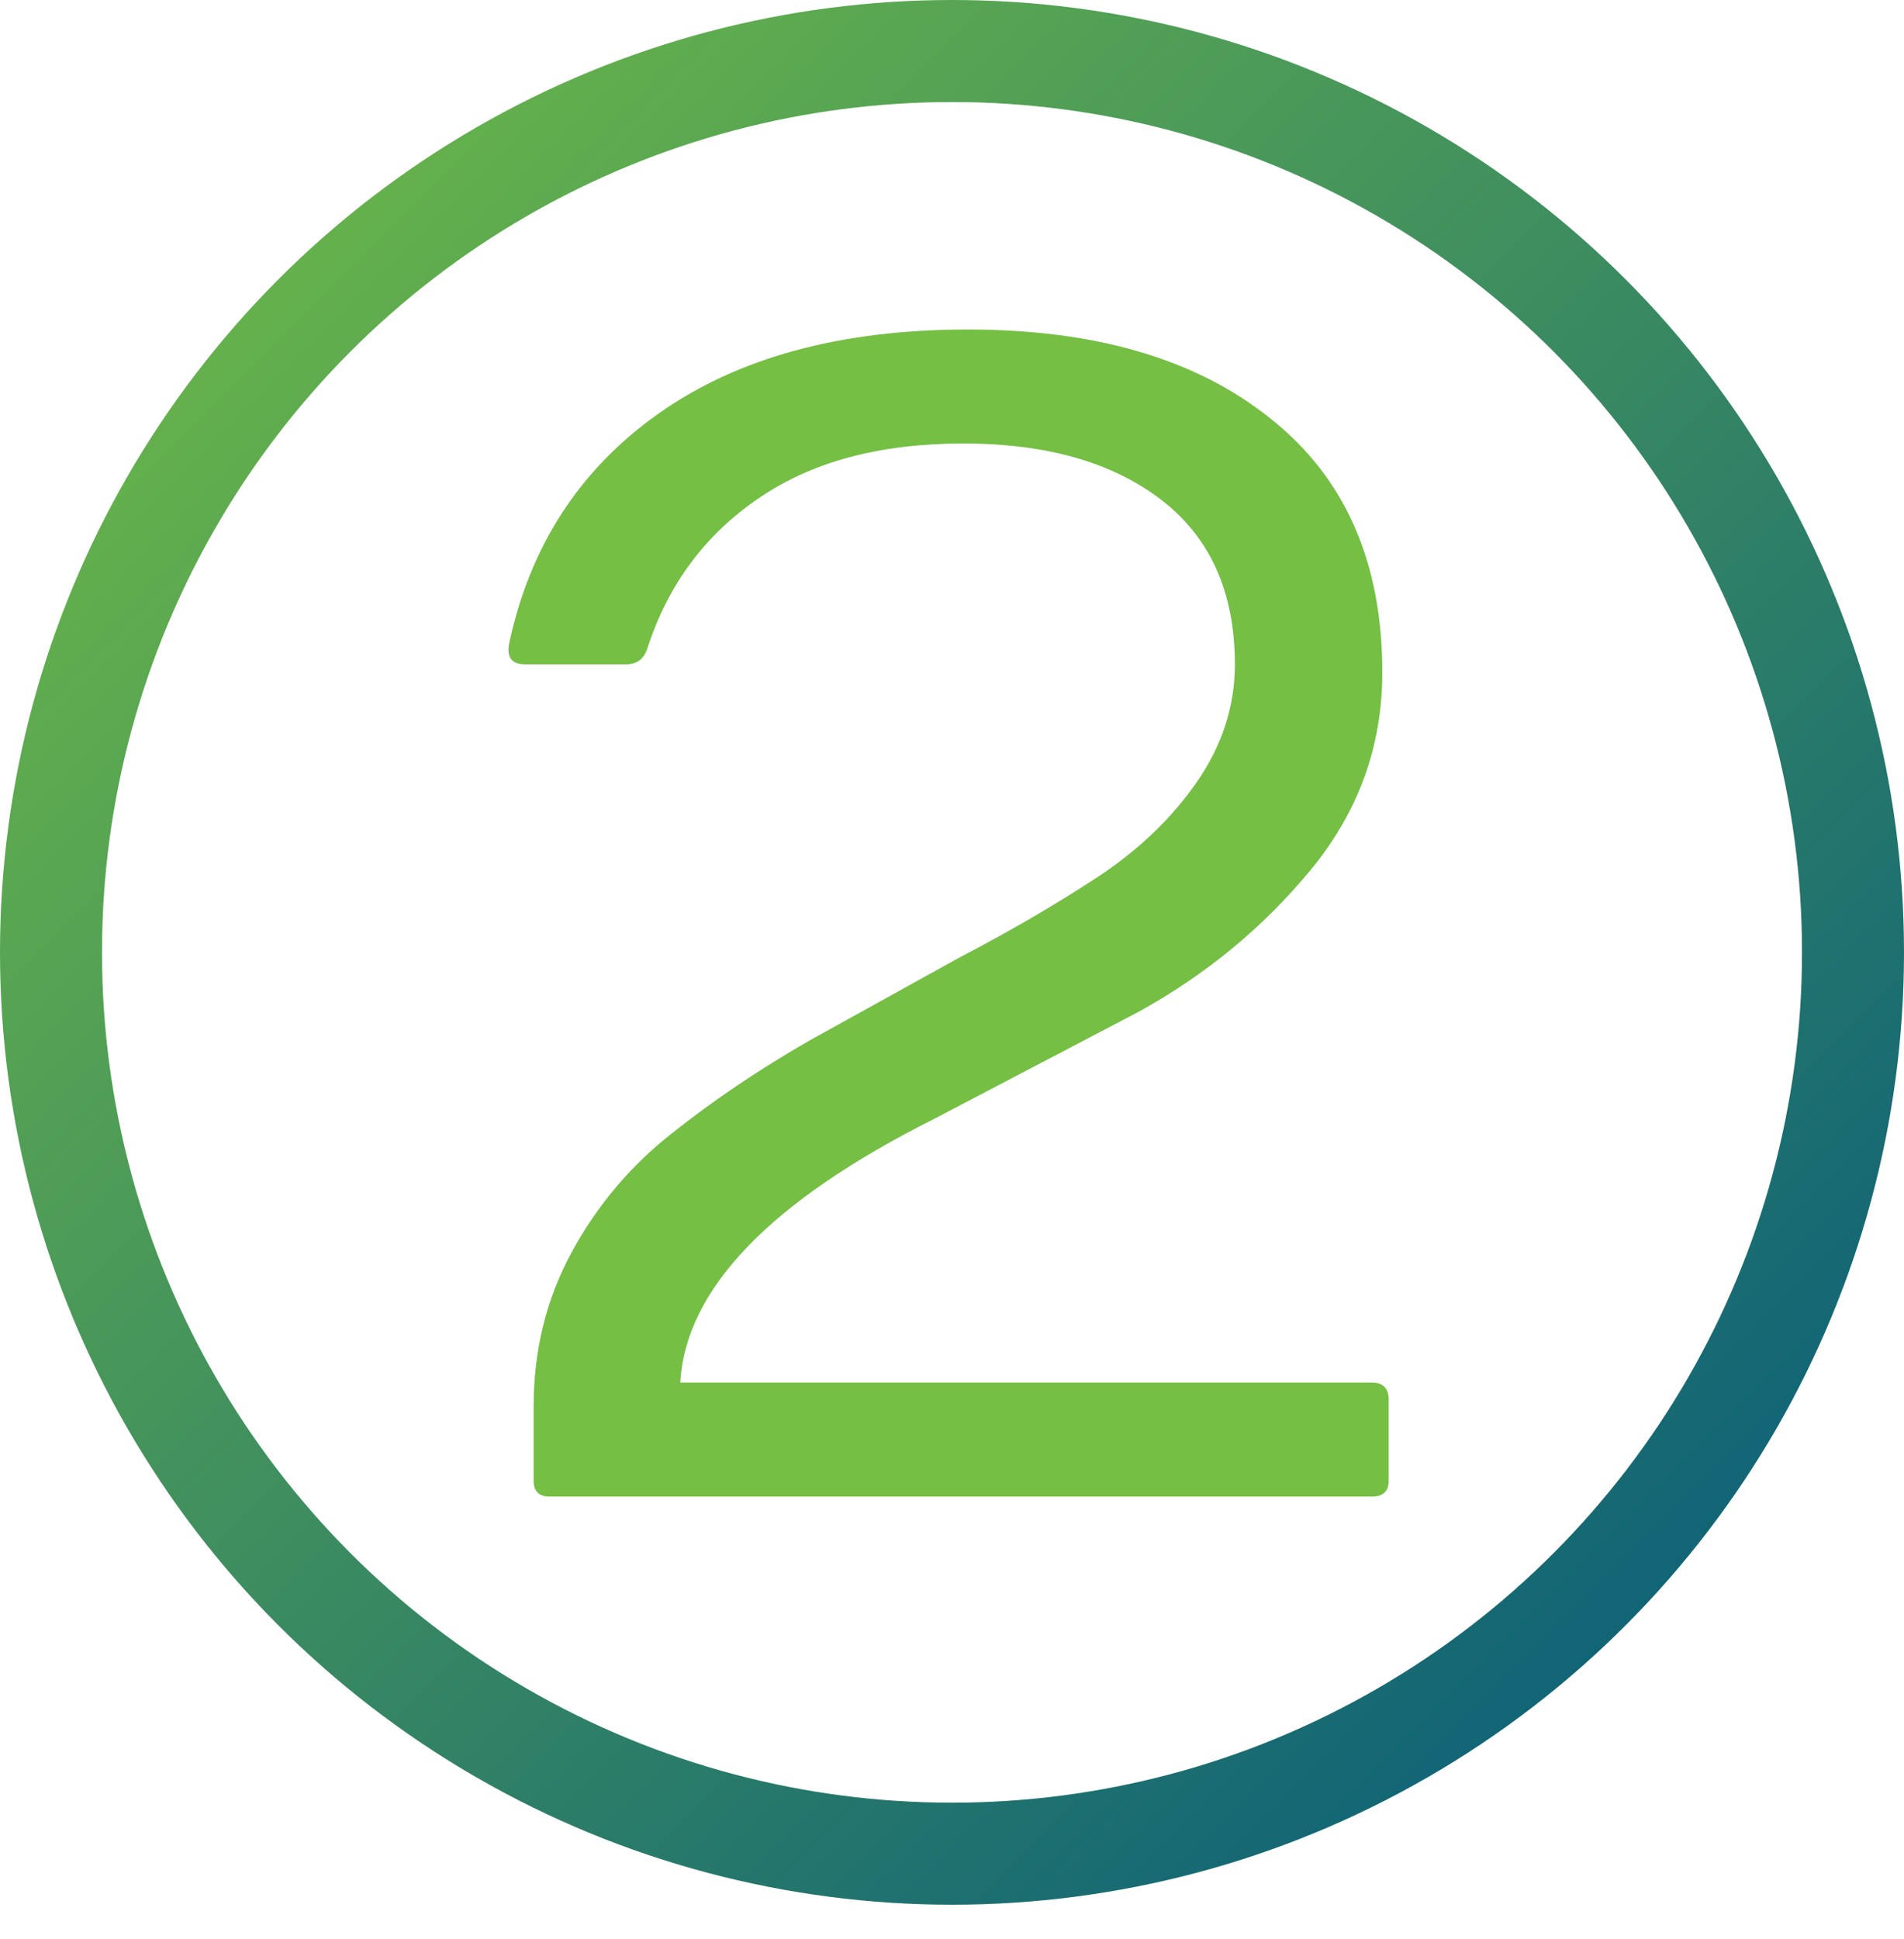
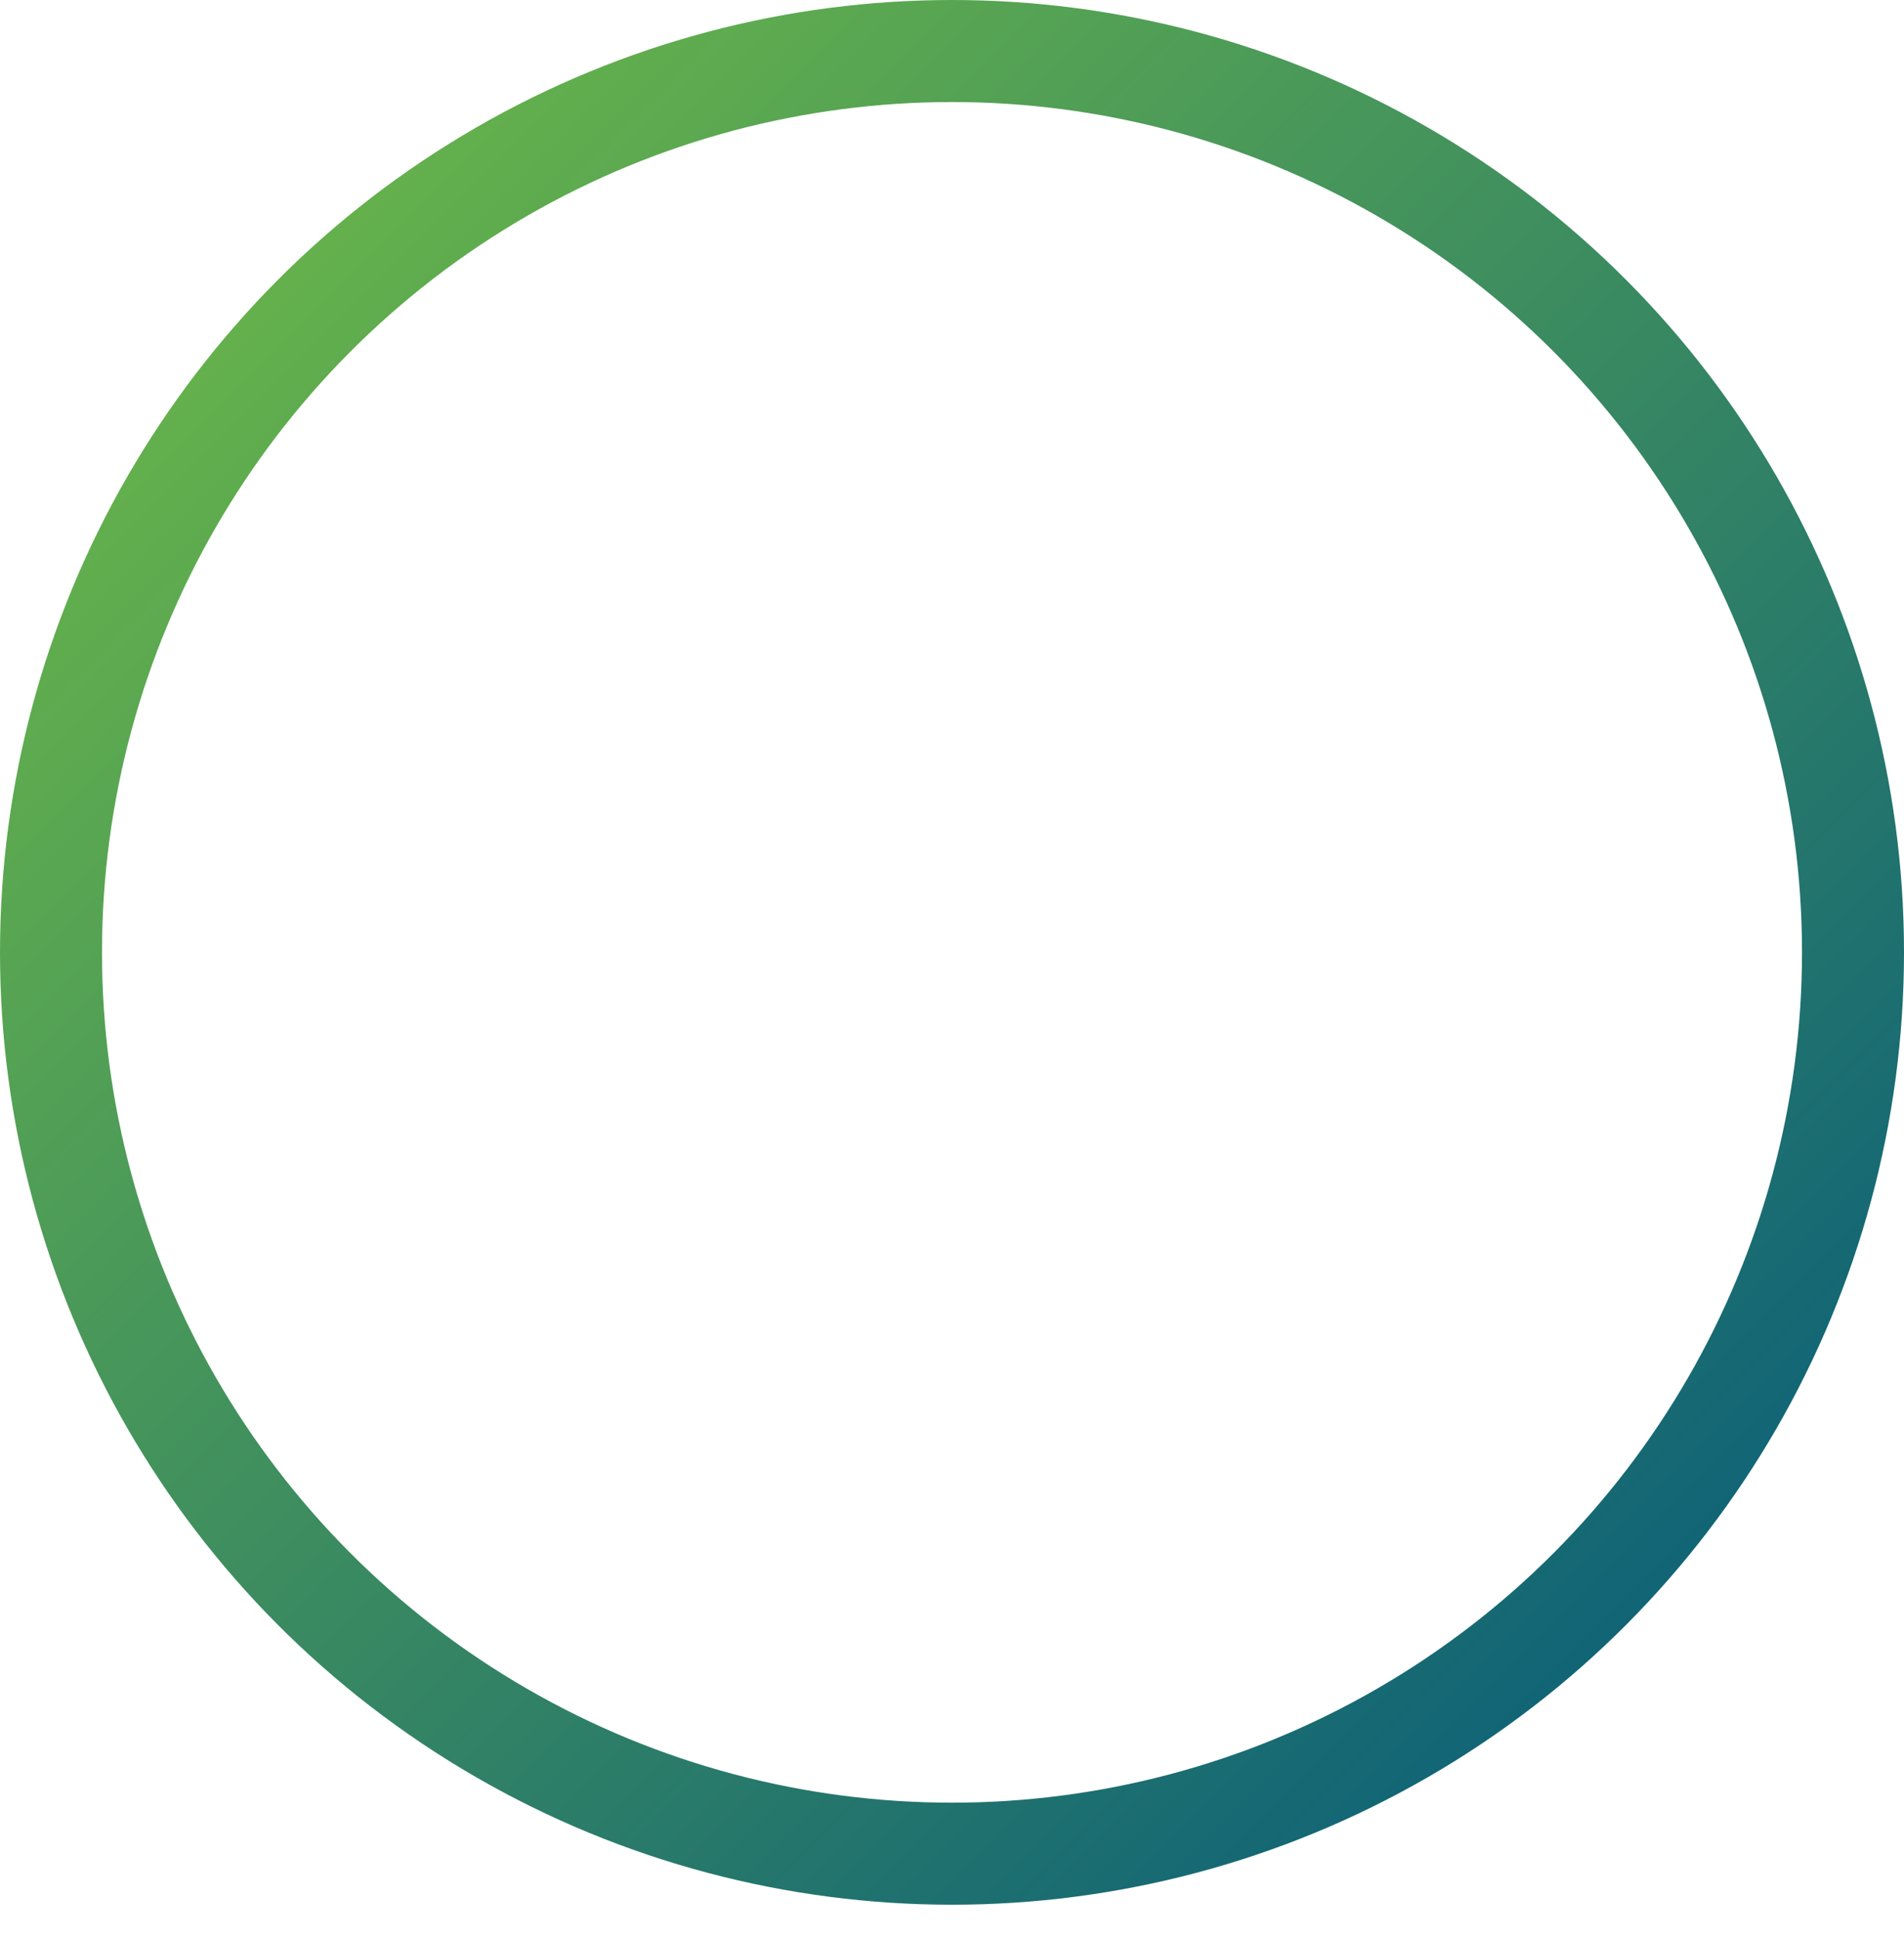
<svg xmlns="http://www.w3.org/2000/svg" width="56" height="57" viewBox="0 0 56 57" fill="none">
  <circle cx="28" cy="28" r="26.5" stroke="url(#paint0_linear_88_76)" stroke-width="3" />
-   <path d="M14.969 18.945C15.578 16.07 17.039 13.812 19.352 12.172C21.68 10.516 24.719 9.688 28.469 9.688C32.234 9.688 35.203 10.562 37.375 12.312C39.562 14.047 40.656 16.531 40.656 19.766C40.656 21.938 39.953 23.875 38.547 25.578C37.156 27.266 35.469 28.656 33.484 29.75L27.484 32.891C22.656 35.312 20.164 37.898 20.008 40.648H40.352C40.664 40.648 40.828 40.805 40.844 41.117V43.531C40.844 43.844 40.68 44 40.352 44H16.164C15.852 44 15.695 43.844 15.695 43.531V41.352C15.695 39.695 16.07 38.18 16.82 36.805C17.57 35.43 18.555 34.266 19.773 33.312C20.992 32.344 22.336 31.438 23.805 30.594L28.211 28.156C29.68 27.391 31.023 26.609 32.242 25.812C33.461 25.016 34.445 24.078 35.195 23C35.945 21.922 36.32 20.766 36.32 19.531C36.32 17.422 35.602 15.812 34.164 14.703C32.727 13.594 30.781 13.039 28.328 13.039C25.875 13.039 23.867 13.578 22.305 14.656C20.742 15.719 19.656 17.18 19.047 19.039C18.953 19.352 18.758 19.516 18.461 19.531H15.438C15.062 19.531 14.906 19.336 14.969 18.945Z" fill="#74BF44" />
  <defs>
    <linearGradient id="paint0_linear_88_76" x1="0" y1="0" x2="56" y2="56" gradientUnits="userSpaceOnUse">
      <stop stop-color="#75C044" />
      <stop offset="1" stop-color="#00557E" />
    </linearGradient>
  </defs>
</svg>